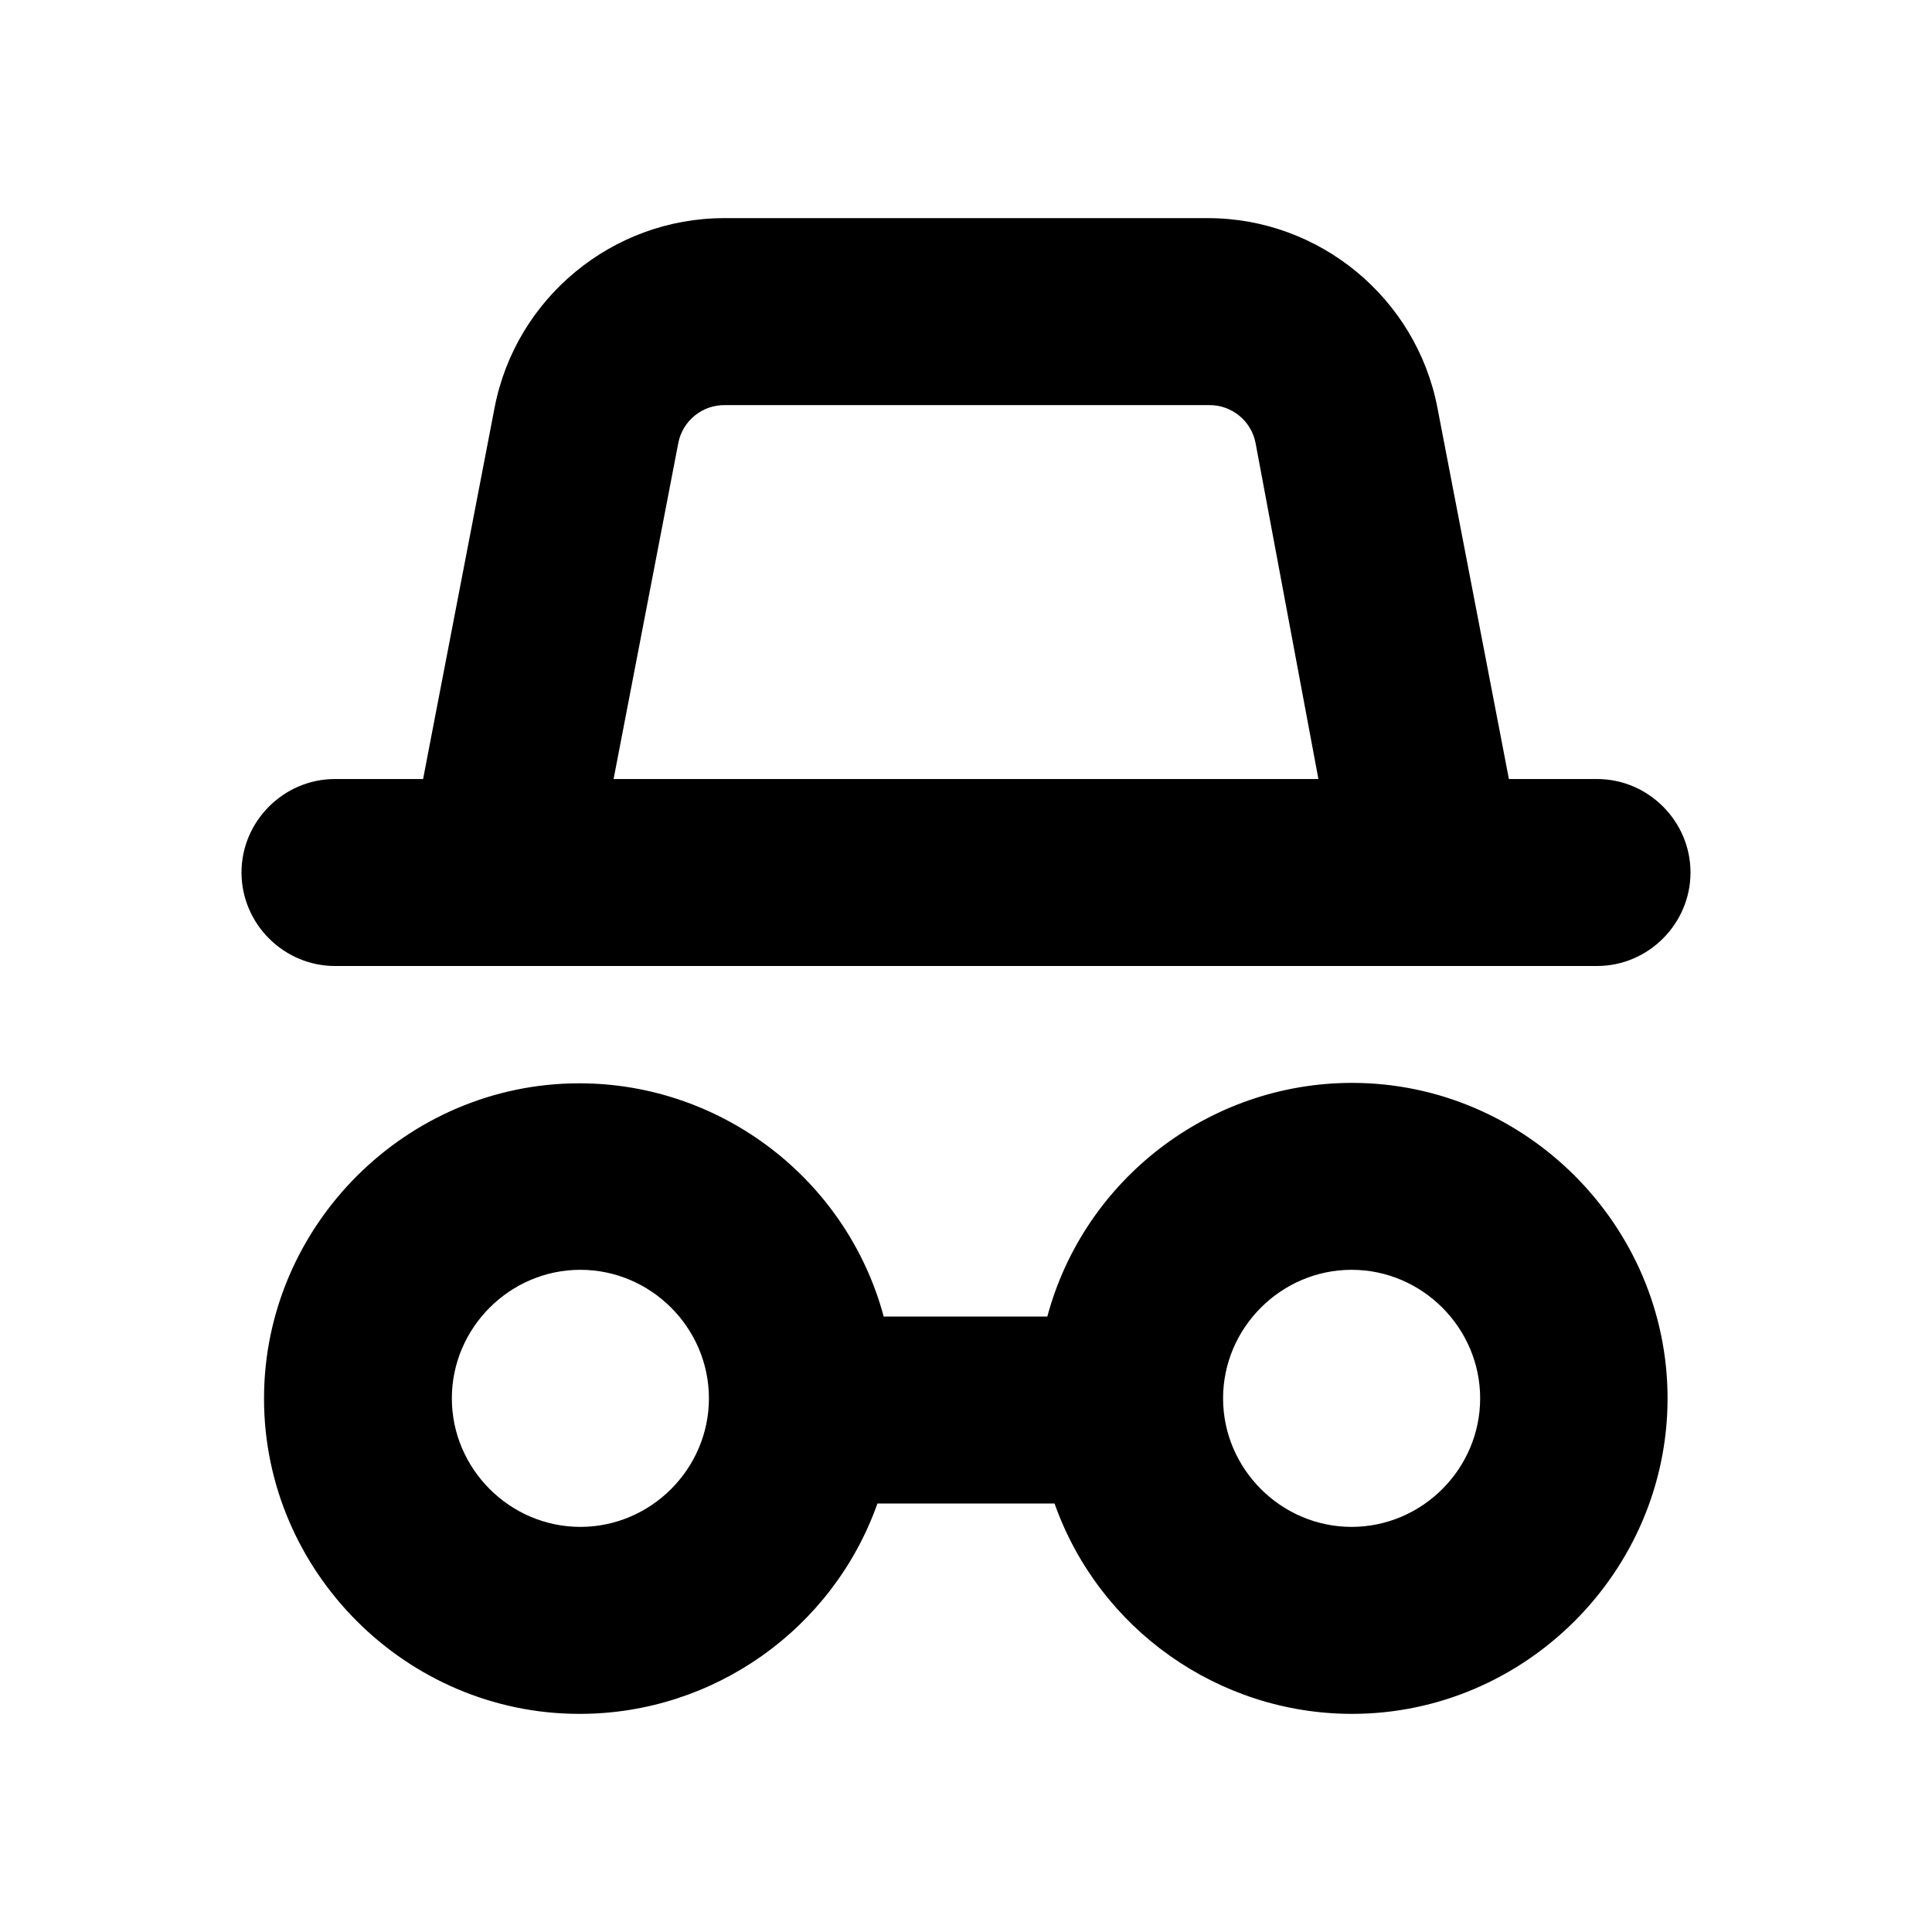
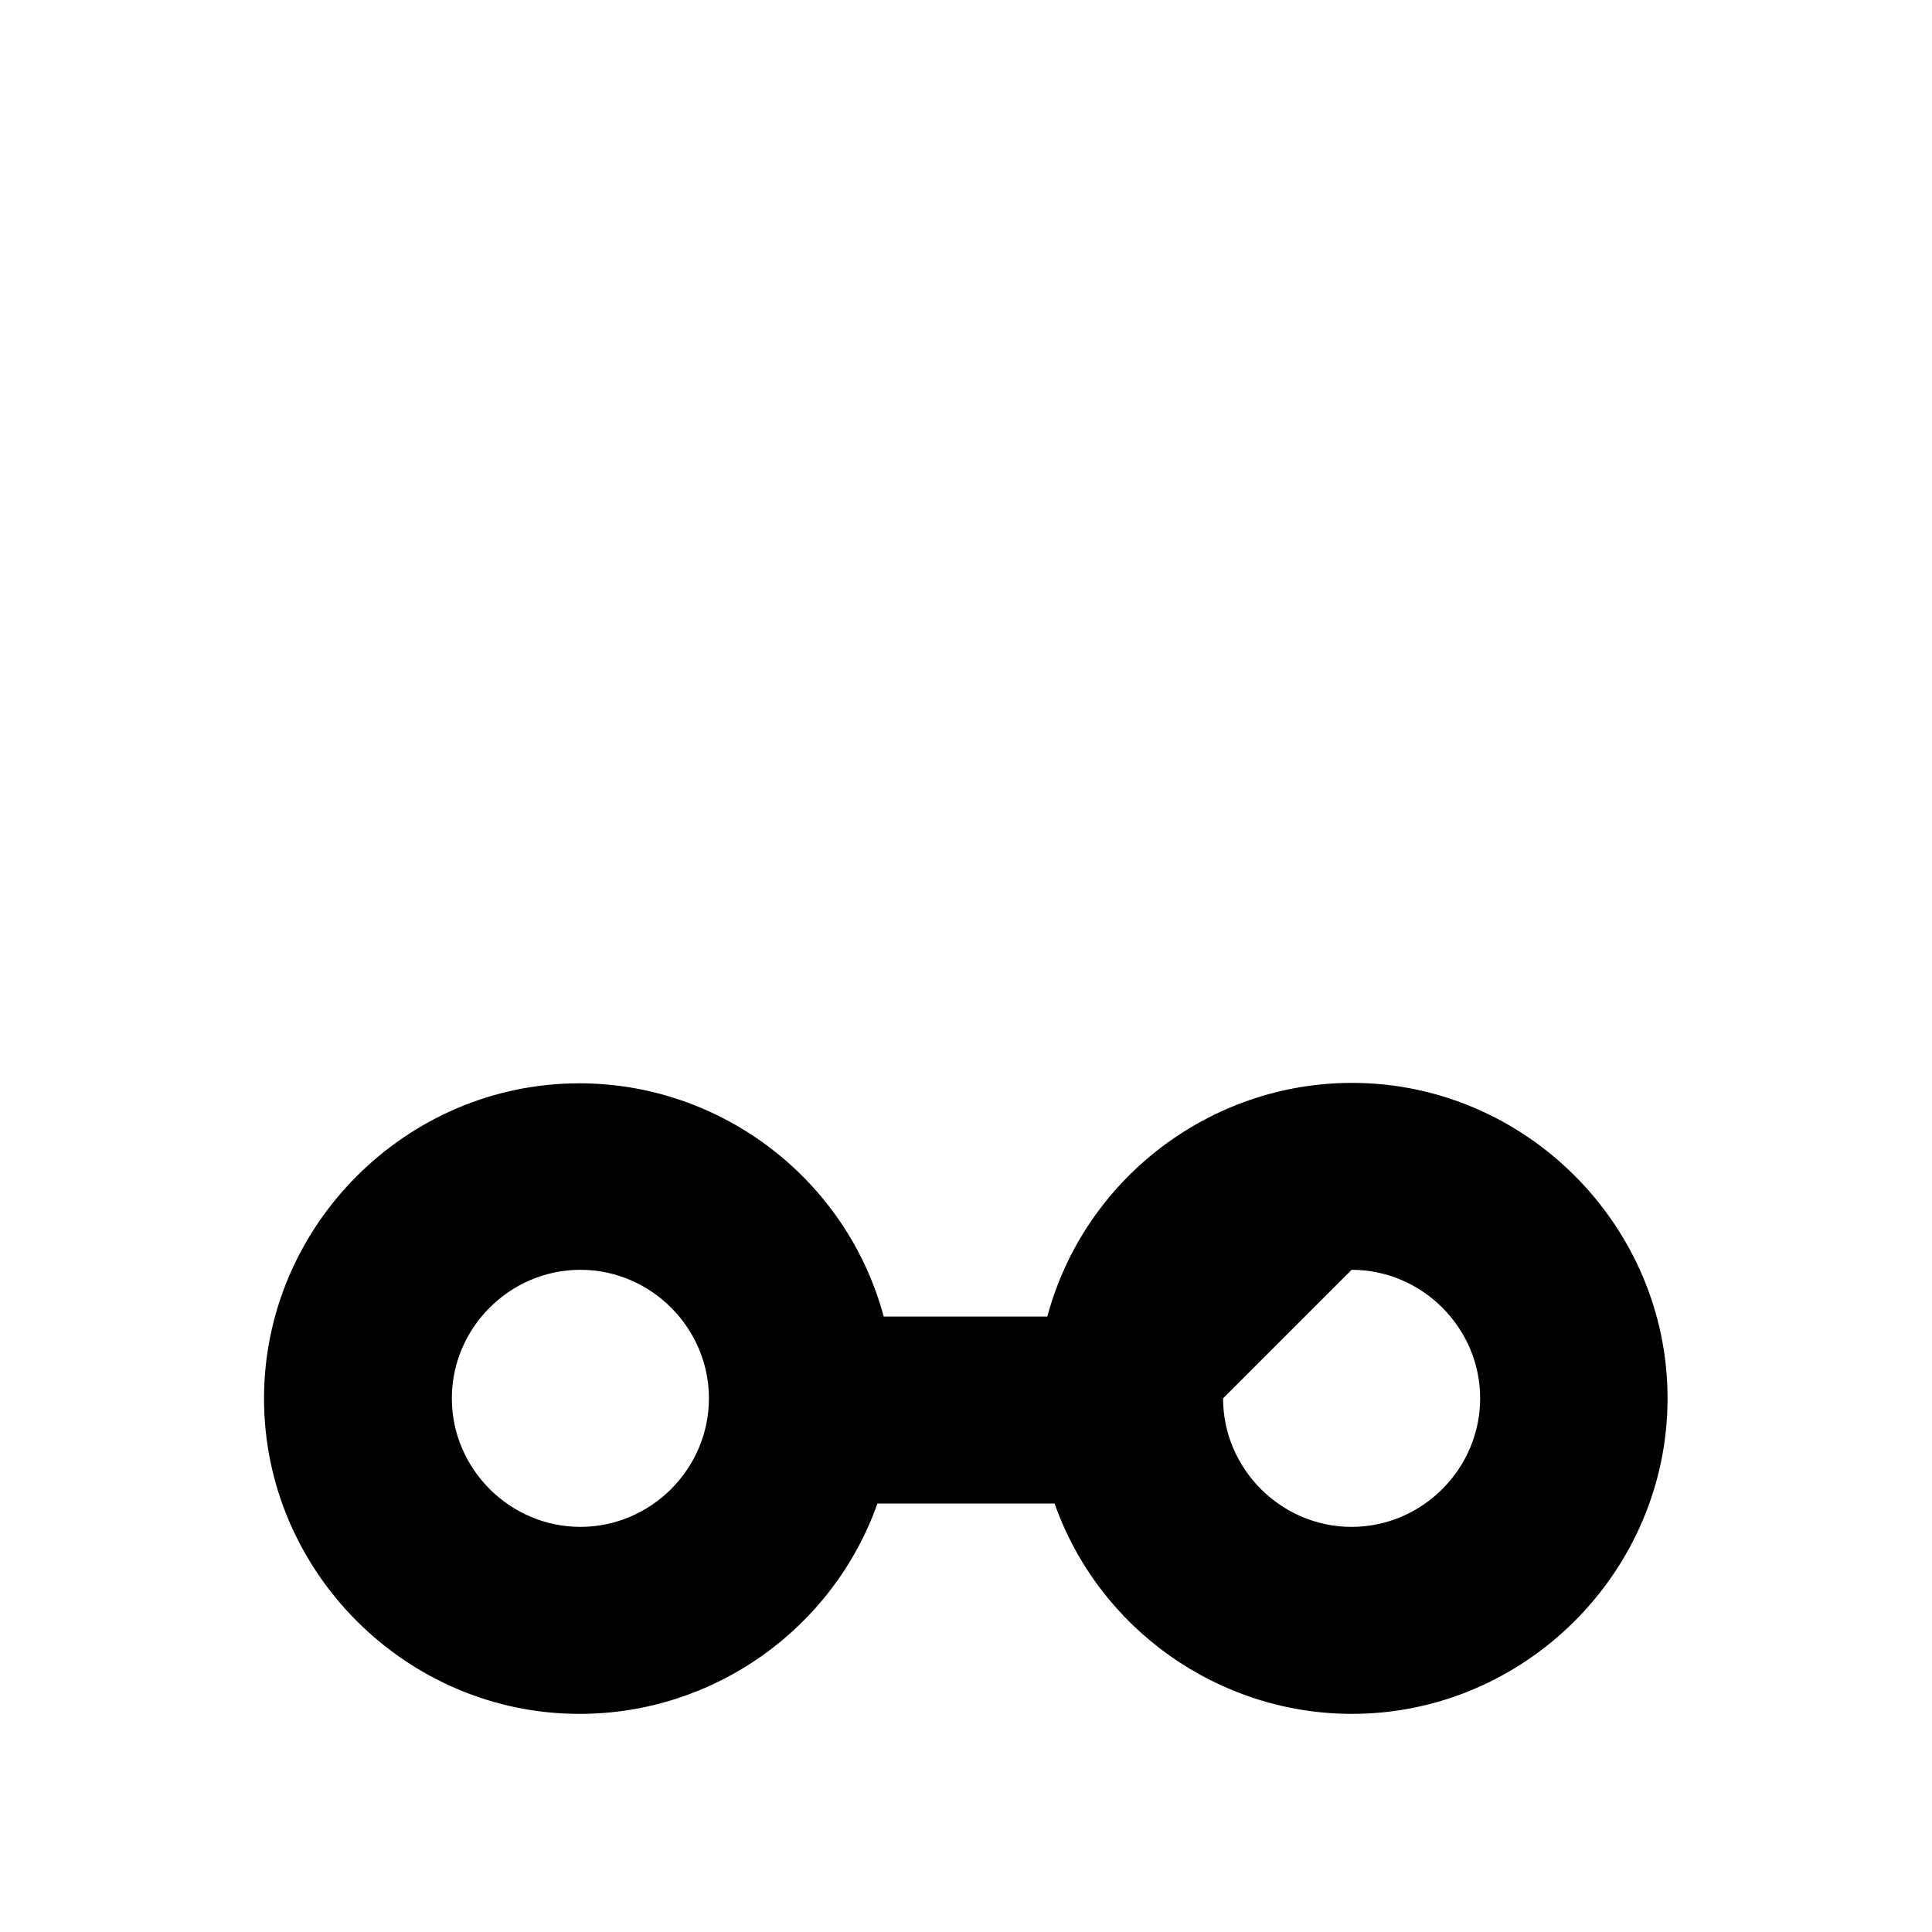
<svg xmlns="http://www.w3.org/2000/svg" width="100%" height="100%" viewBox="0 0 32 32" version="1.1" xml:space="preserve" style="fill-rule:evenodd;clip-rule:evenodd;stroke-linejoin:round;stroke-miterlimit:2;">
-   <path d="M9.613,28.387c2.206,-0.004 4.183,-1.404 4.92,-3.484l2.934,0c0.736,2.083 2.718,3.484 4.927,3.484c2.867,0 5.226,-2.359 5.226,-5.226c-0,-2.866 -2.359,-5.225 -5.226,-5.225c-2.357,-0 -4.436,1.594 -5.047,3.87l-2.71,0c-0.612,-2.272 -2.688,-3.863 -5.042,-3.863c-2.864,0 -5.222,2.357 -5.222,5.222c0,2.865 2.358,5.222 5.222,5.222l0.018,-0Zm12.774,-7.355c1.168,0 2.129,0.961 2.129,2.129c0,1.168 -0.961,2.129 -2.129,2.129c-1.168,0 -2.129,-0.961 -2.129,-2.129c0,-1.168 0.961,-2.129 2.129,-2.129Zm-12.774,0c1.168,0 2.129,0.961 2.129,2.129c-0,1.168 -0.961,2.129 -2.129,2.129c-1.168,0 -2.129,-0.961 -2.129,-2.129c-0,-1.168 0.961,-2.129 2.129,-2.129Z" style="fill-rule:nonzero;" />
-   <path d="M8.192,6.752l-1.072,5.567l-0.112,0.584l-1.46,0c-0.849,0 -1.548,0.699 -1.548,1.548c-0,0.85 0.699,1.549 1.548,1.549l20.904,-0c0.849,-0 1.548,-0.699 1.548,-1.549c0,-0.849 -0.699,-1.548 -1.548,-1.548l-1.46,0l-0.112,-0.584l-1.072,-5.567c-0.35,-1.815 -1.953,-3.139 -3.802,-3.139l-8.012,-0c-1.849,-0 -3.452,1.324 -3.802,3.139Zm3.043,0.585c0.071,-0.368 0.399,-0.634 0.774,-0.627l8.013,-0c0.375,-0.007 0.703,0.259 0.774,0.627l1.041,5.566l-11.674,0l1.072,-5.566Z" style="fill-rule:nonzero;" />
+   <path d="M9.613,28.387c2.206,-0.004 4.183,-1.404 4.92,-3.484l2.934,0c0.736,2.083 2.718,3.484 4.927,3.484c2.867,0 5.226,-2.359 5.226,-5.226c-0,-2.866 -2.359,-5.225 -5.226,-5.225c-2.357,-0 -4.436,1.594 -5.047,3.87l-2.71,0c-0.612,-2.272 -2.688,-3.863 -5.042,-3.863c-2.864,0 -5.222,2.357 -5.222,5.222c0,2.865 2.358,5.222 5.222,5.222l0.018,-0Zm12.774,-7.355c1.168,0 2.129,0.961 2.129,2.129c0,1.168 -0.961,2.129 -2.129,2.129c-1.168,0 -2.129,-0.961 -2.129,-2.129Zm-12.774,0c1.168,0 2.129,0.961 2.129,2.129c-0,1.168 -0.961,2.129 -2.129,2.129c-1.168,0 -2.129,-0.961 -2.129,-2.129c-0,-1.168 0.961,-2.129 2.129,-2.129Z" style="fill-rule:nonzero;" />
</svg>